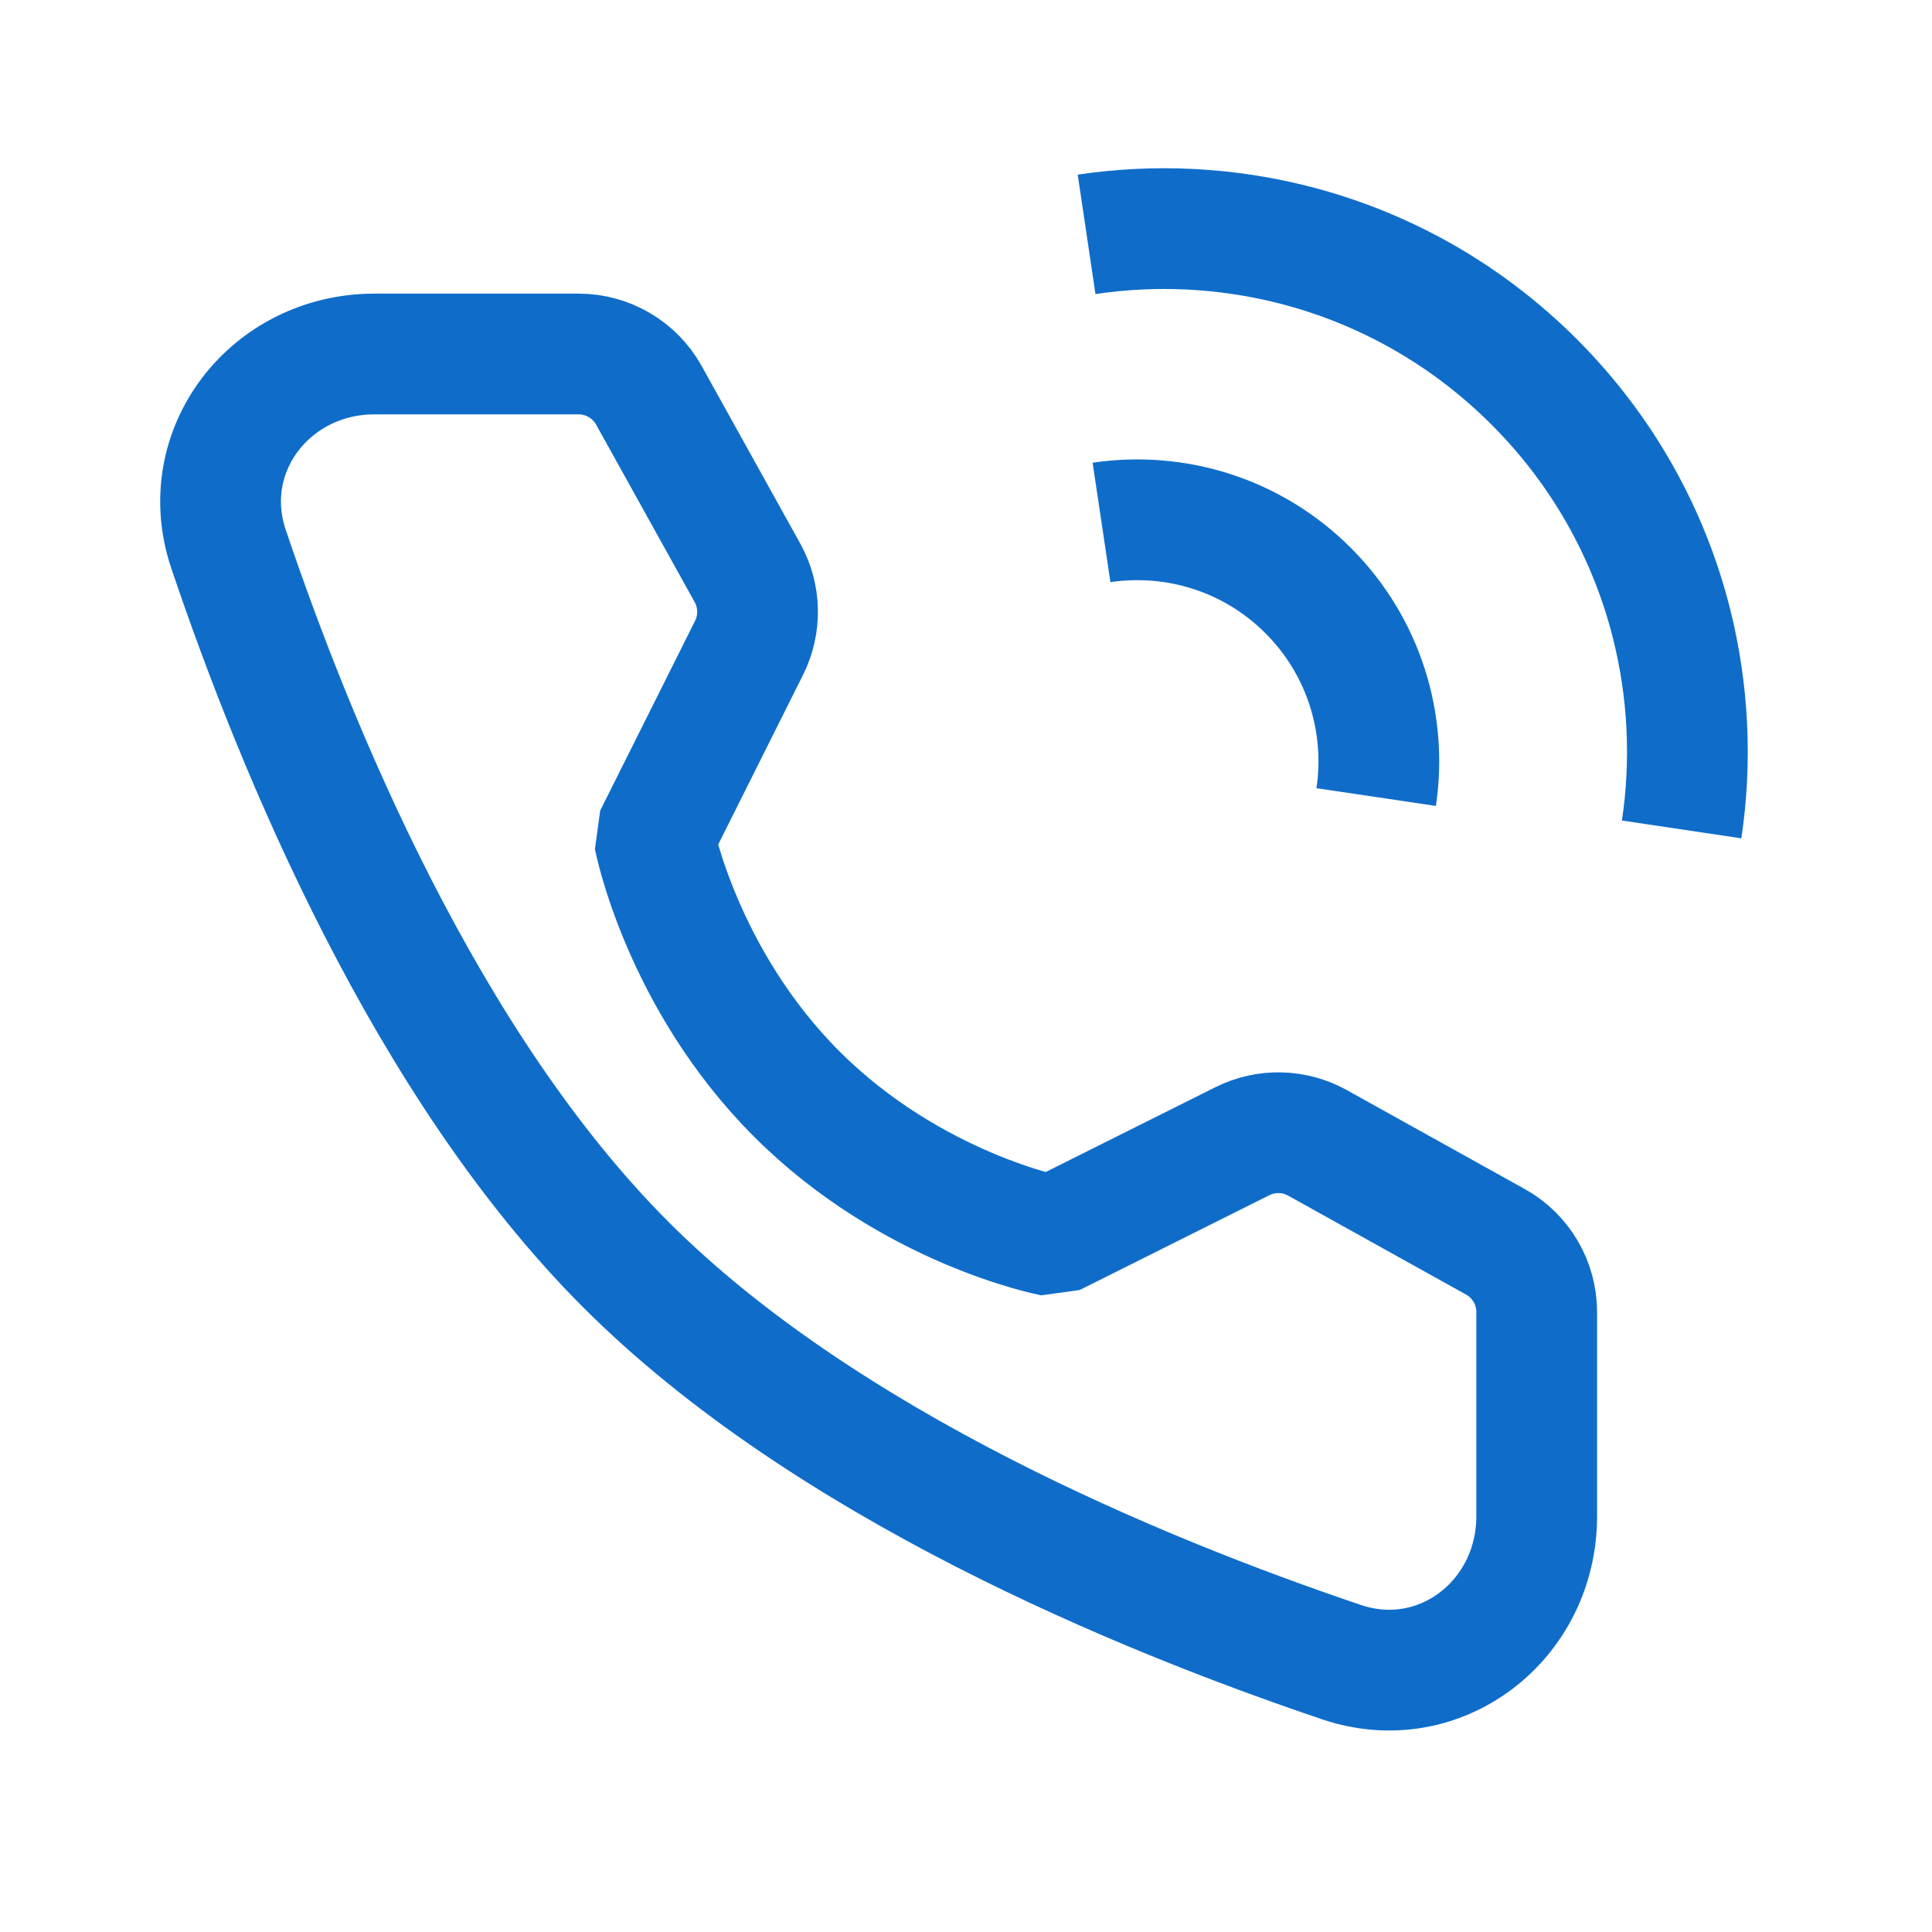
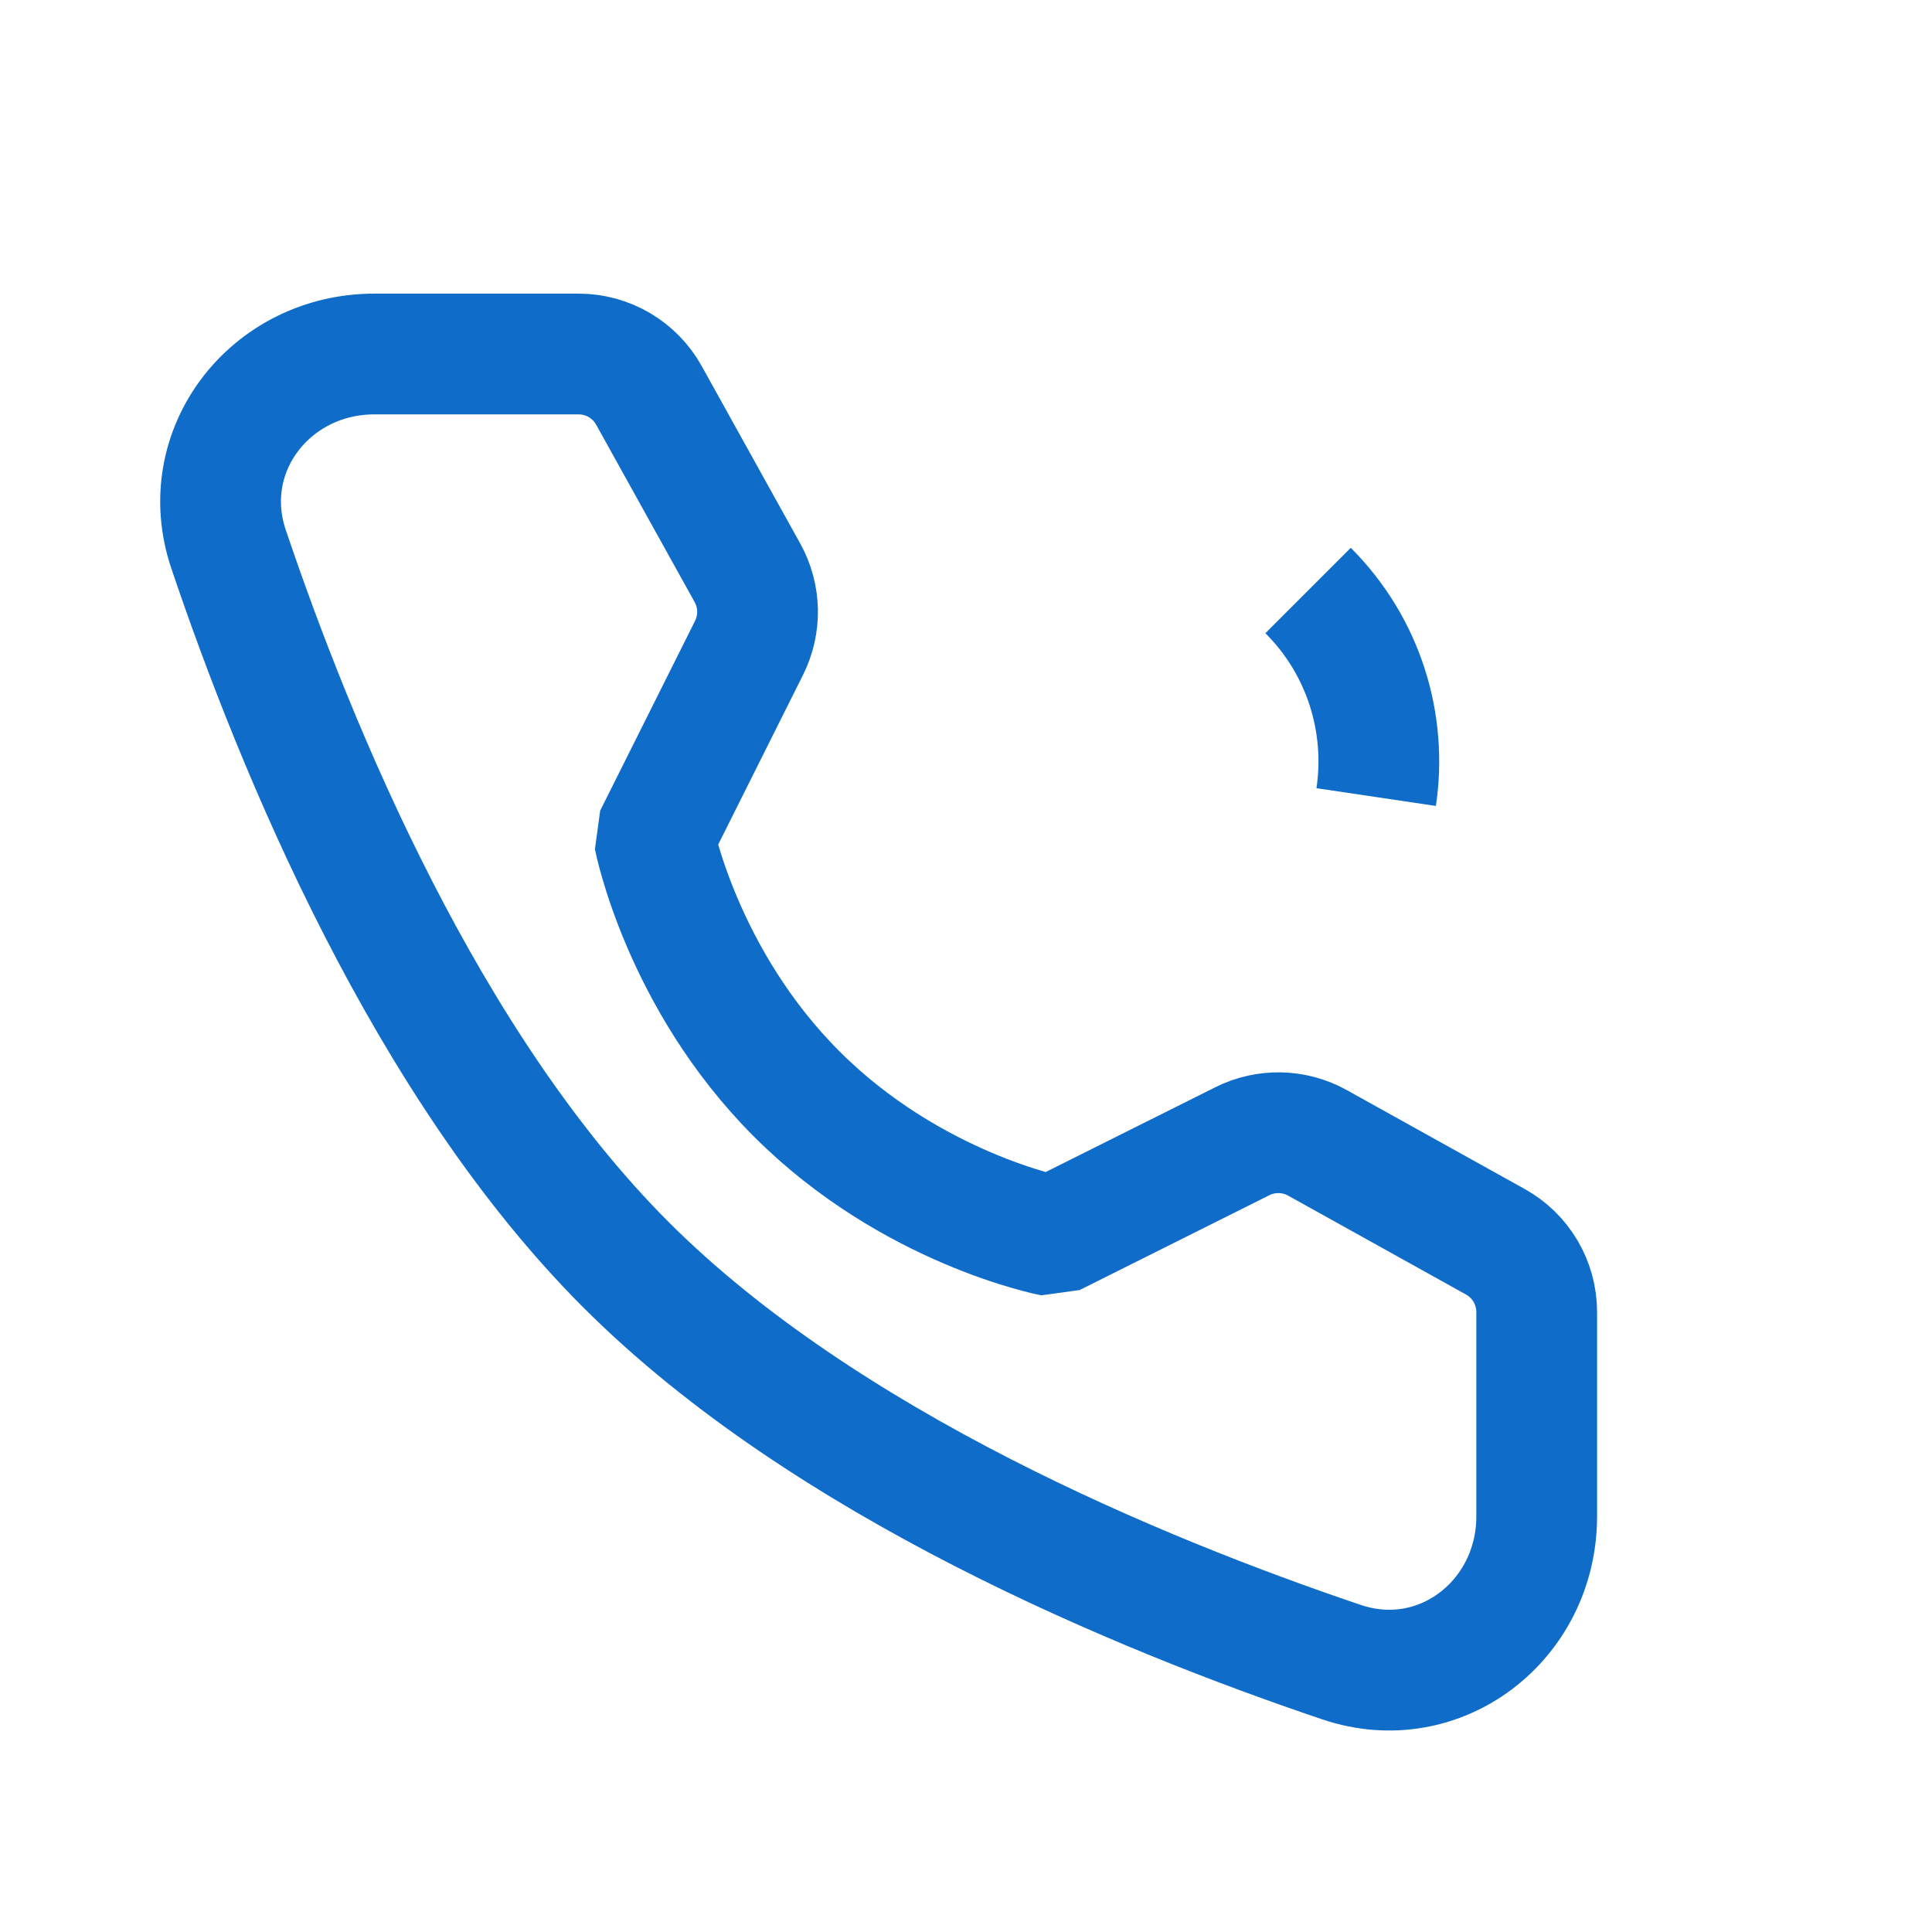
<svg xmlns="http://www.w3.org/2000/svg" width="48" height="48" viewBox="0 0 48 48" fill="none">
-   <path d="M41.78 20.607C42.033 18.911 41.95 17.175 41.532 15.505C40.979 13.3 39.84 11.212 38.115 9.487C36.391 7.763 34.303 6.624 32.097 6.071C30.428 5.653 28.692 5.57 26.996 5.822" stroke="#0F6DC9" stroke-width="3" stroke-linejoin="bevel" />
-   <path d="M34.191 19.803C34.461 17.987 33.898 16.07 32.499 14.671C31.101 13.273 29.184 12.709 27.367 12.98" stroke="#0F6DC9" stroke-width="3" stroke-linejoin="bevel" />
+   <path d="M34.191 19.803C34.461 17.987 33.898 16.07 32.499 14.671" stroke="#0F6DC9" stroke-width="3" stroke-linejoin="bevel" />
  <path d="M14.375 8.795C15.101 8.795 15.771 9.189 16.123 9.824L18.57 14.231C18.89 14.808 18.905 15.506 18.61 16.096L16.253 20.81C16.253 20.81 16.936 24.321 19.795 27.18C22.653 30.038 26.153 30.709 26.153 30.709L30.866 28.353C31.456 28.058 32.155 28.073 32.732 28.394L37.151 30.851C37.786 31.203 38.179 31.873 38.179 32.599V37.672C38.179 40.256 35.779 42.122 33.331 41.296C28.303 39.599 20.499 36.369 15.552 31.422C10.605 26.476 7.375 18.671 5.678 13.643C4.852 11.195 6.718 8.795 9.302 8.795H14.375Z" stroke="#0F6DC9" stroke-width="3" stroke-linejoin="bevel" />
</svg>